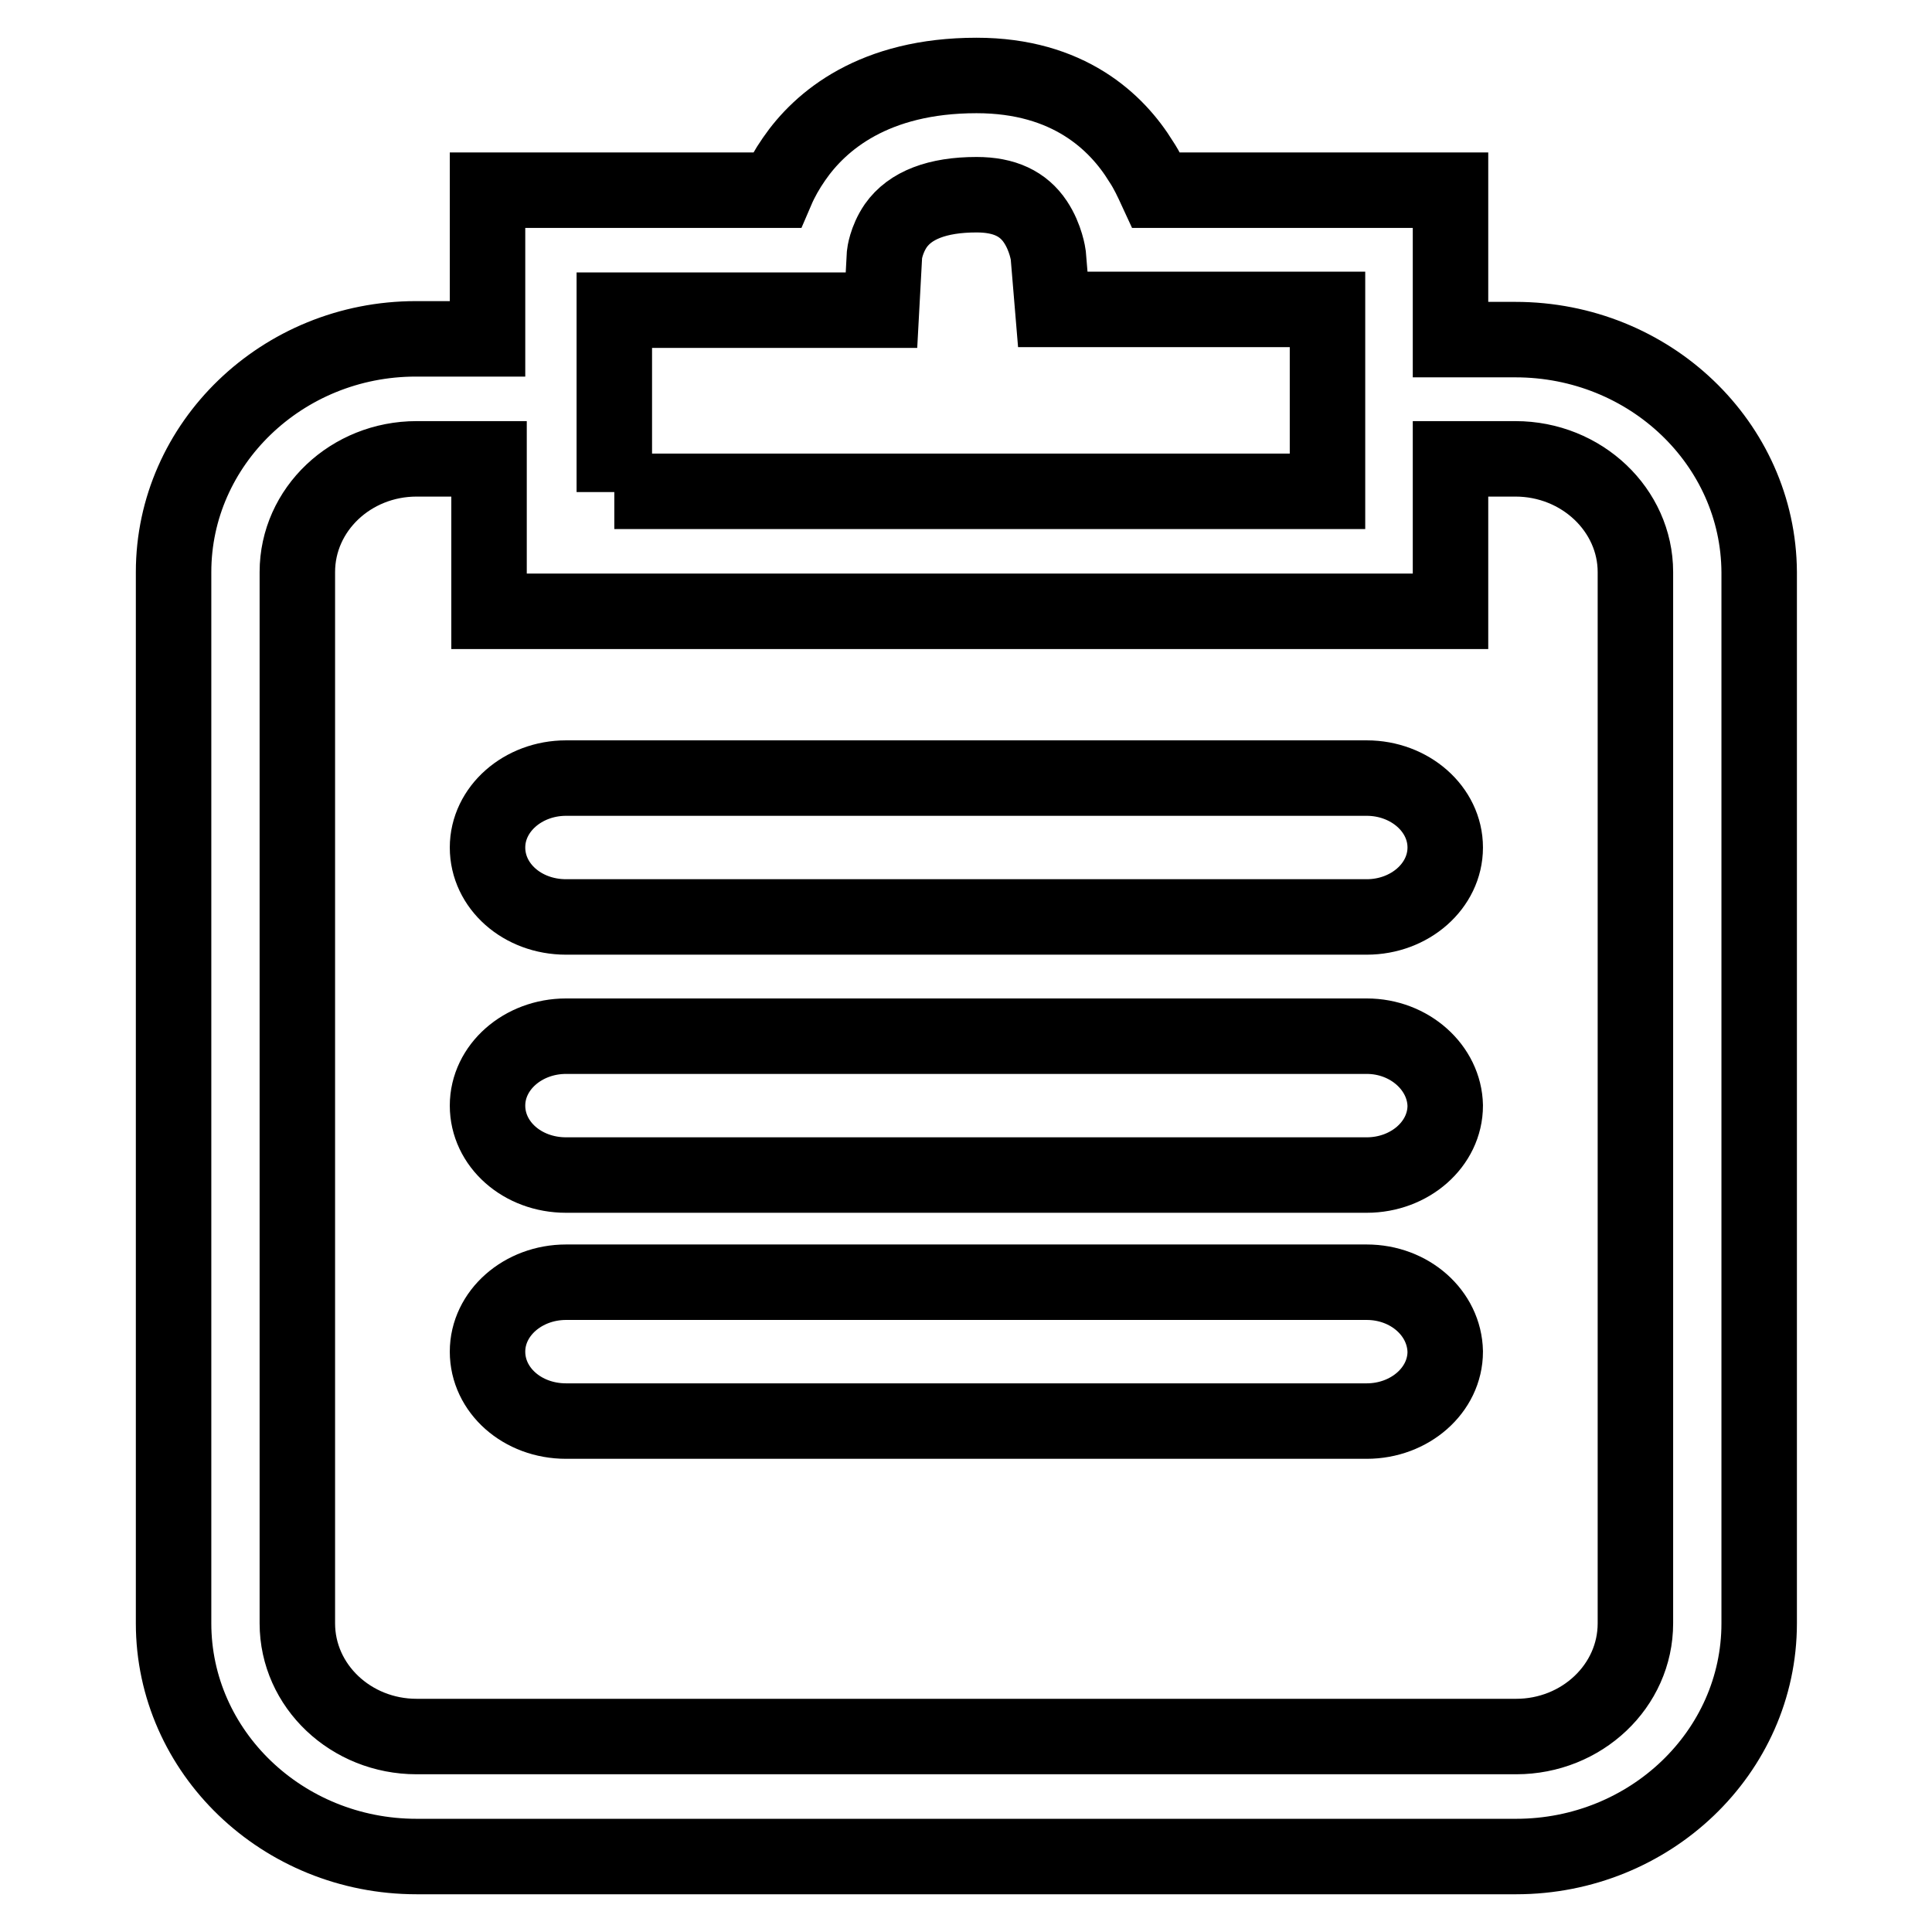
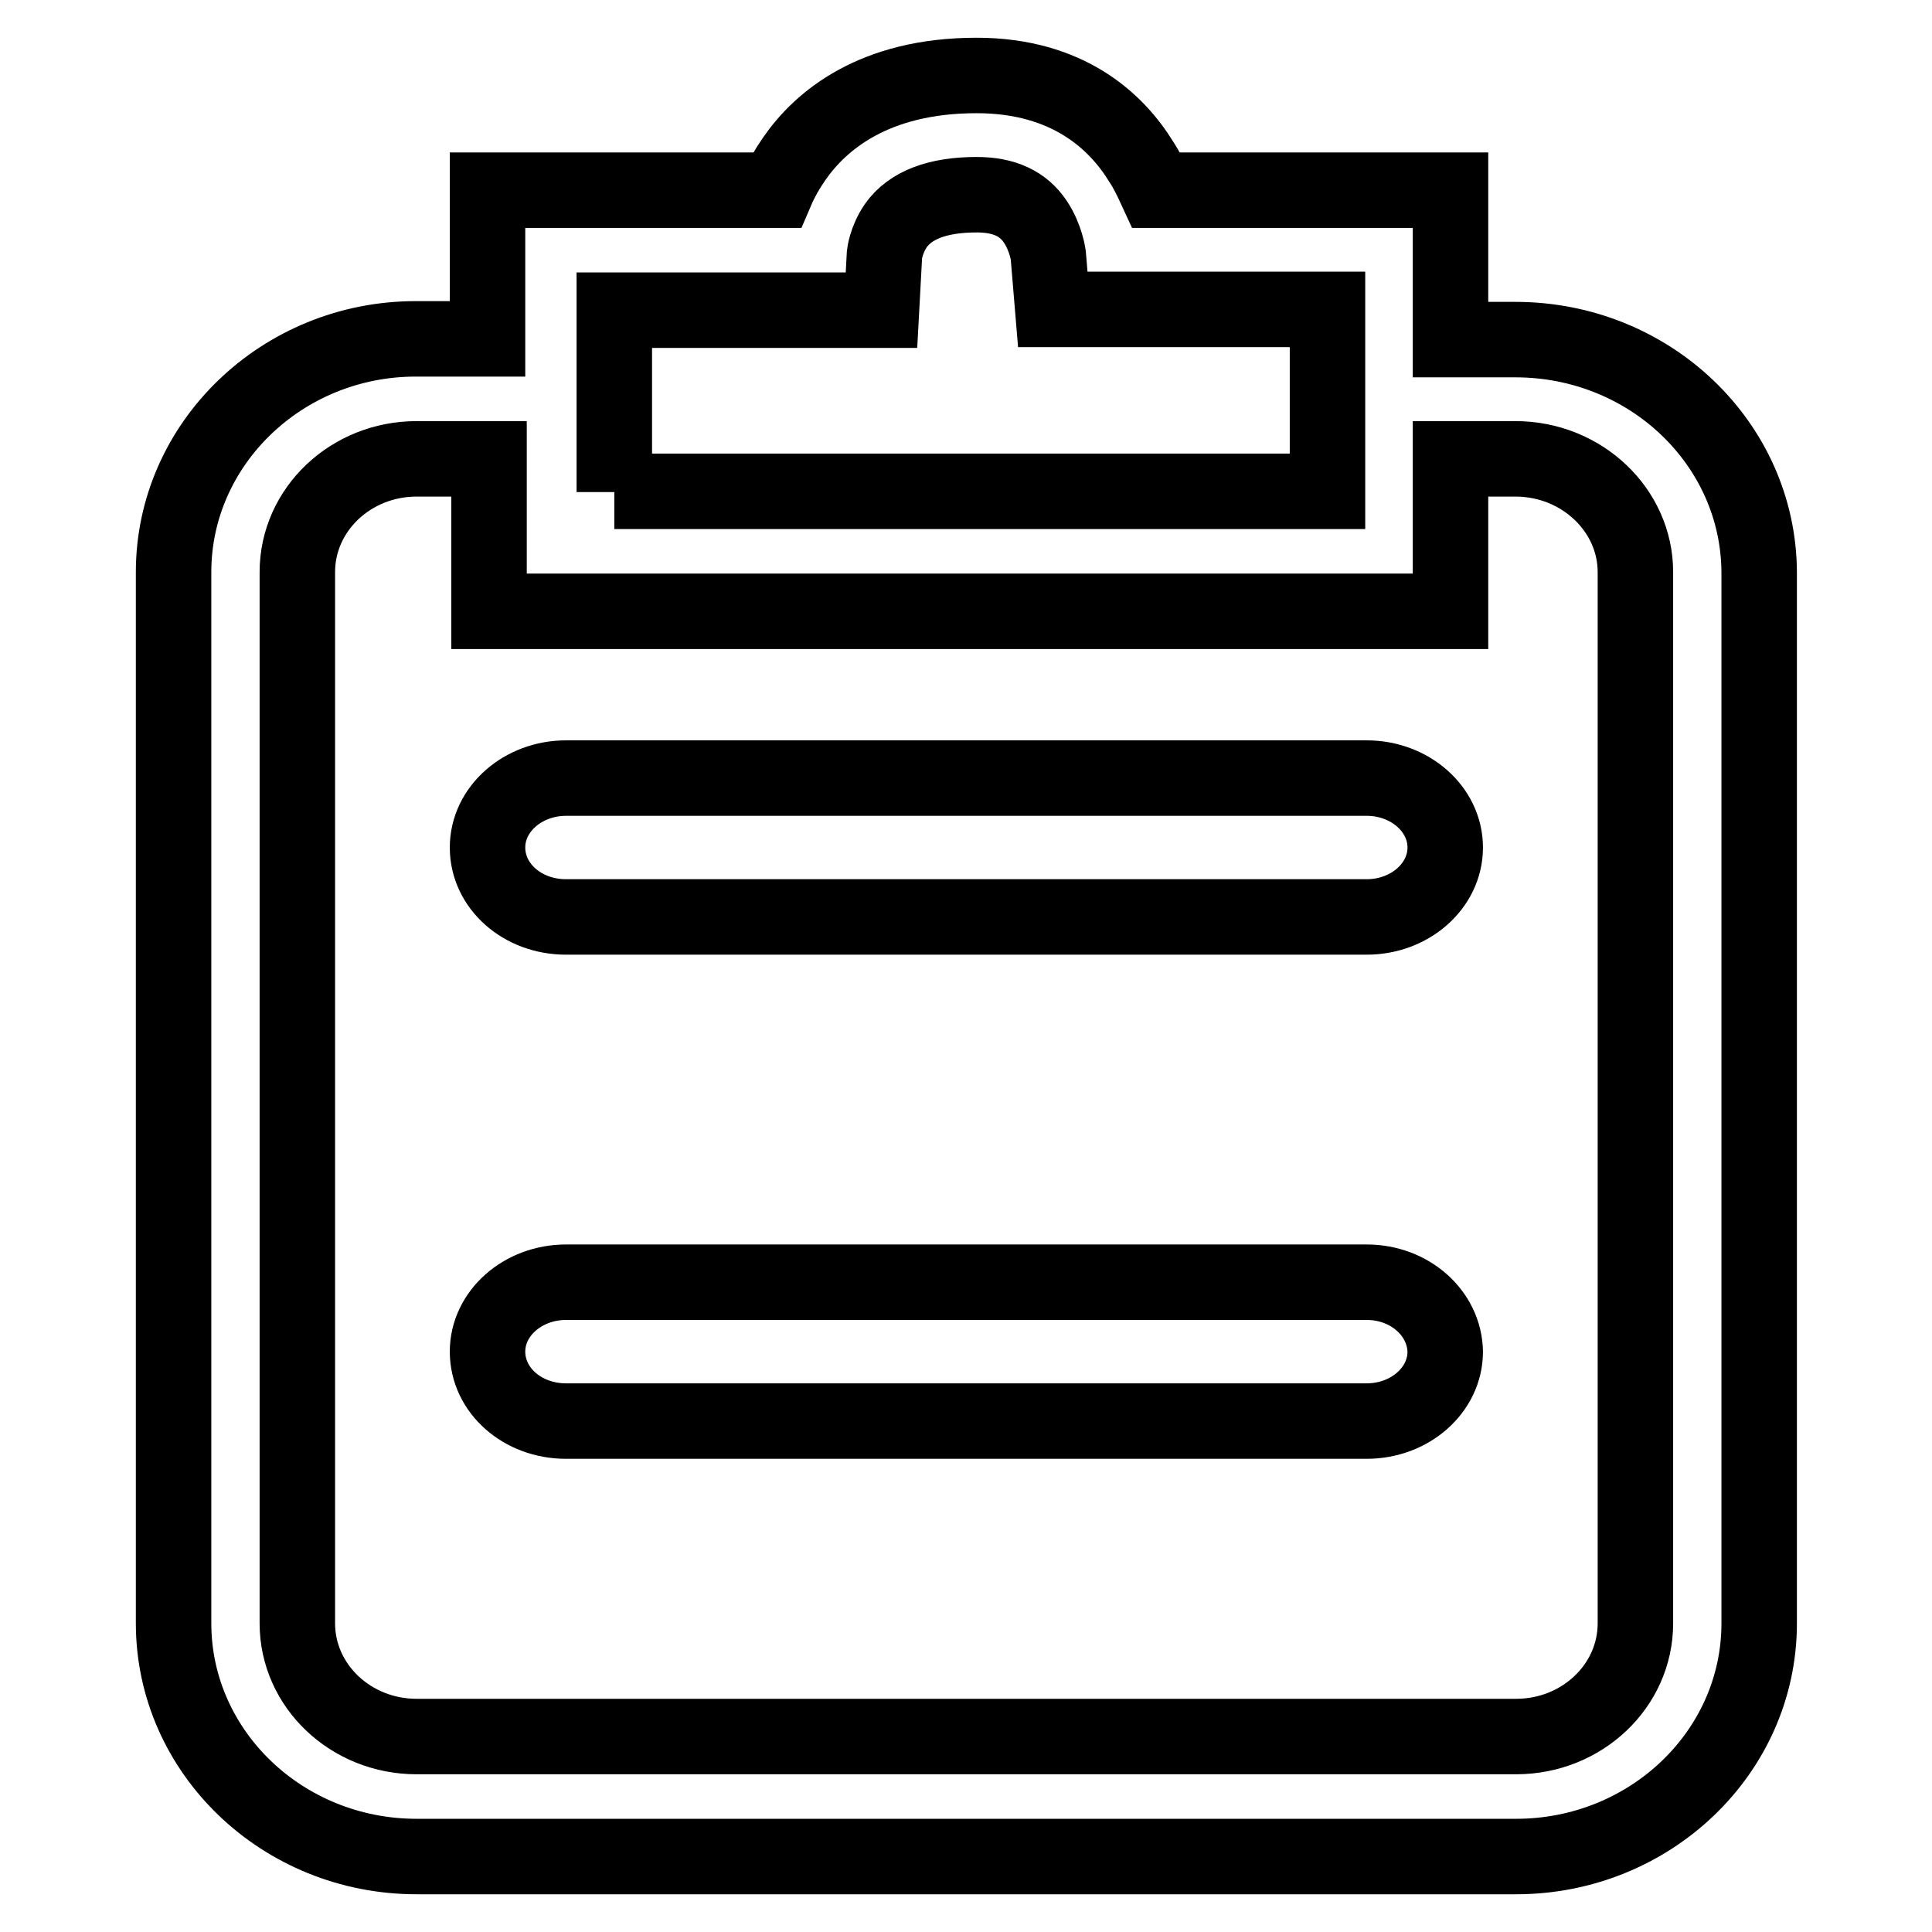
<svg xmlns="http://www.w3.org/2000/svg" version="1.1" x="0px" y="0px" viewBox="0 0 256 256" enable-background="new 0 0 256 256" xml:space="preserve">
  <g>
    <g>
-       <path stroke-width="10" fill-opacity="0" stroke="#000000" d="M181.1,169.9H75c-5.7,0-10.4,4.1-10.4,9.2c0,5.1,4.6,9.2,10.4,9.2h106.1c5.7,0,10.4-4.1,10.4-9.2C191.4,174,186.8,169.9,181.1,169.9z" />
+       <path stroke-width="10" fill-opacity="0" stroke="#000000" d="M181.1,169.9H75c-5.7,0-10.4,4.1-10.4,9.2c0,5.1,4.6,9.2,10.4,9.2h106.1c5.7,0,10.4-4.1,10.4-9.2C191.4,174,186.8,169.9,181.1,169.9" />
      <path stroke-width="10" fill-opacity="0" stroke="#000000" d="M181.1,103.1H75c-5.7,0-10.4,4.1-10.4,9.2s4.6,9.2,10.4,9.2h106.1c5.7,0,10.4-4.1,10.4-9.2S186.8,103.1,181.1,103.1z" />
-       <path stroke-width="10" fill-opacity="0" stroke="#000000" d="M181.1,137.3H75c-5.7,0-10.4,4.1-10.4,9.2c0,5.1,4.6,9.2,10.4,9.2h106.1c5.7,0,10.4-4.1,10.4-9.2C191.4,141.5,186.8,137.3,181.1,137.3z" />
      <path stroke-width="10" fill-opacity="0" stroke="#000000" d="M200.8,45h-8.6V25.2h-39c-0.6-1.3-1.2-2.6-2-3.8C148,16.2,141.6,10,129.4,10c-13.6,0-20.7,6-24.2,11.1c-0.9,1.3-1.7,2.7-2.3,4.1H64.6l0,19.7h-9.5C37.4,44.9,23,58.8,23,75.8v139.3c0,17,14.4,30.9,32.2,30.9h145.7c17.7,0,32.2-13.8,32.2-30.9V75.8C233,58.8,218.6,45,200.8,45z M81.4,65.2l0-24.1h35.4l0.4-7.4c0,0,0.2-1.9,1.5-3.8c1.9-2.7,5.5-4.1,10.7-4.1c3.7,0,6.2,1.2,7.8,3.6c1.4,2.1,1.7,4.4,1.7,4.4l0.6,7.2h36.4v24.1H81.4z M216.7,75.8v139.3c0,8.3-7.1,15-15.8,15H55.2c-8.7,0-15.8-6.7-15.8-15V75.8c0-8.3,7.1-15,15.8-15l9.6,0L64.8,81h127.4V60.8l8.6,0C209.6,60.8,216.7,67.6,216.7,75.8z" />
    </g>
  </g>
</svg>